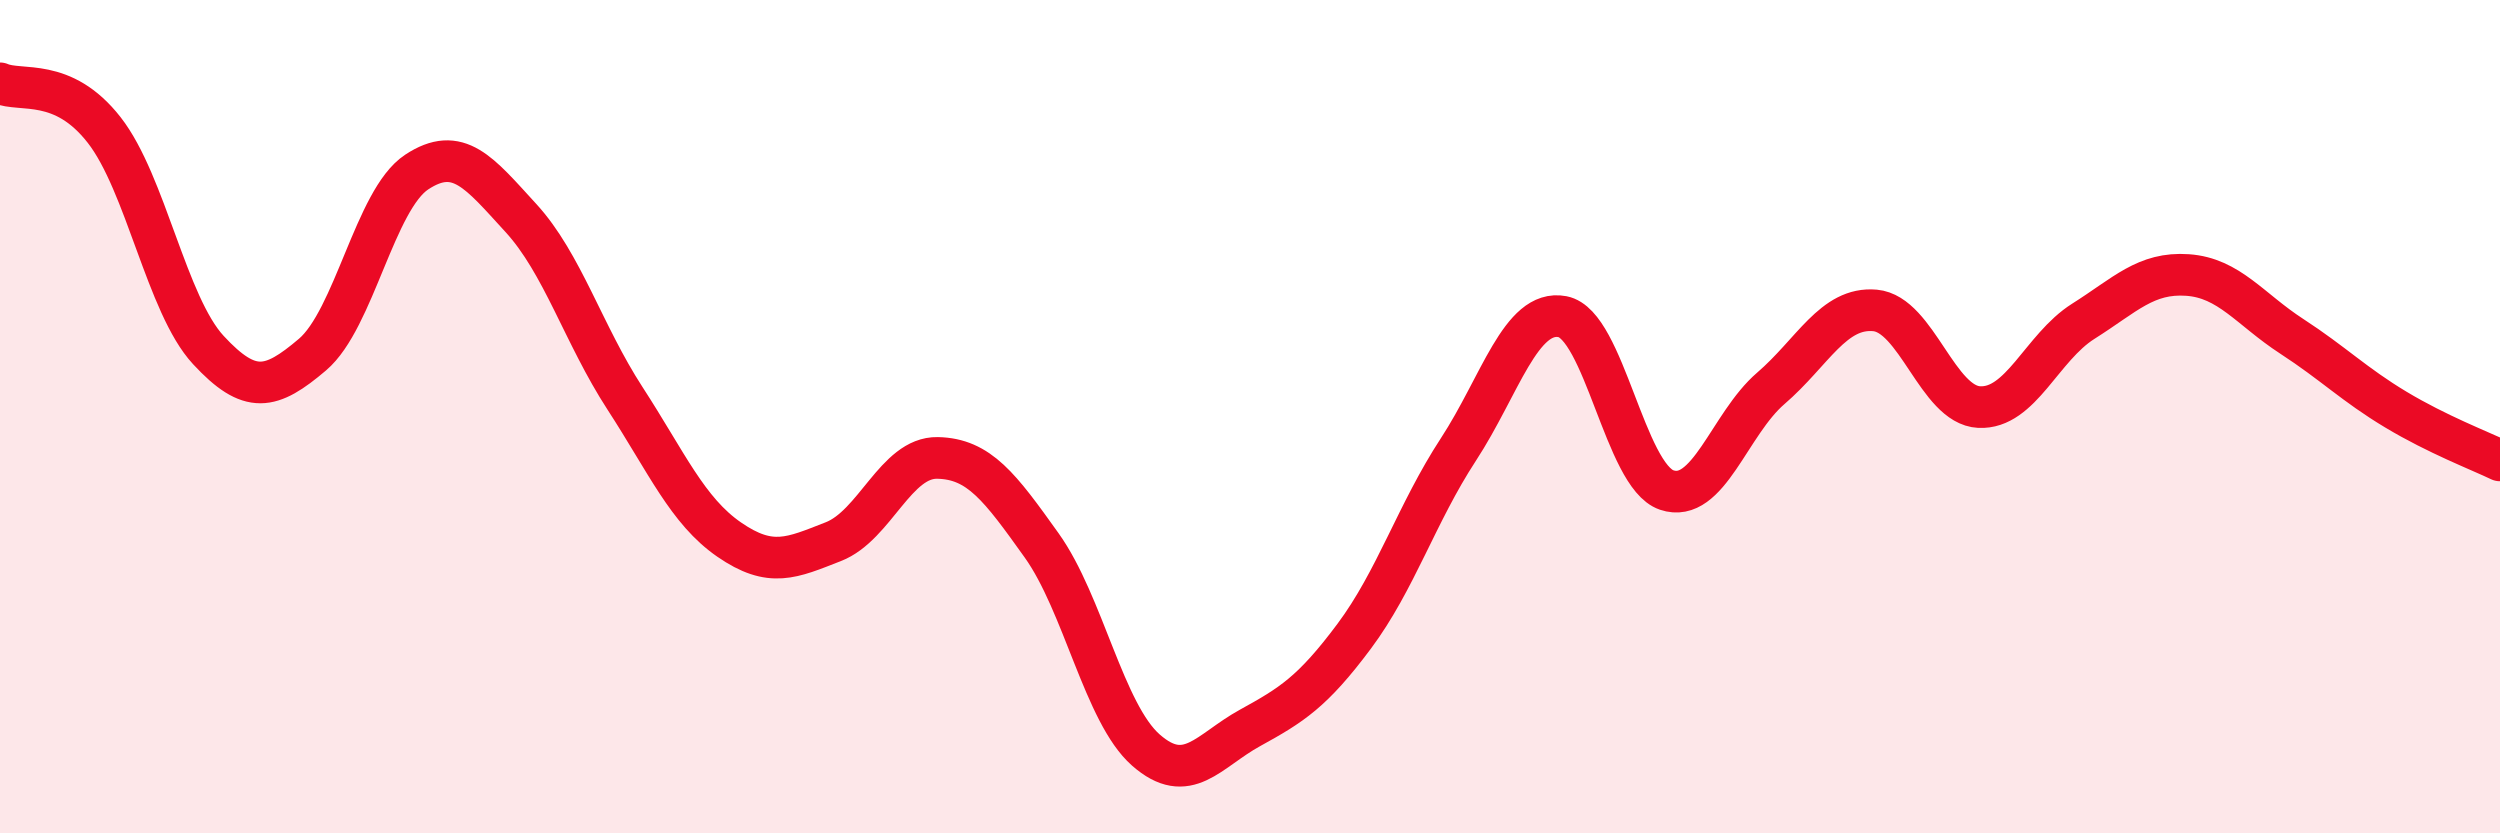
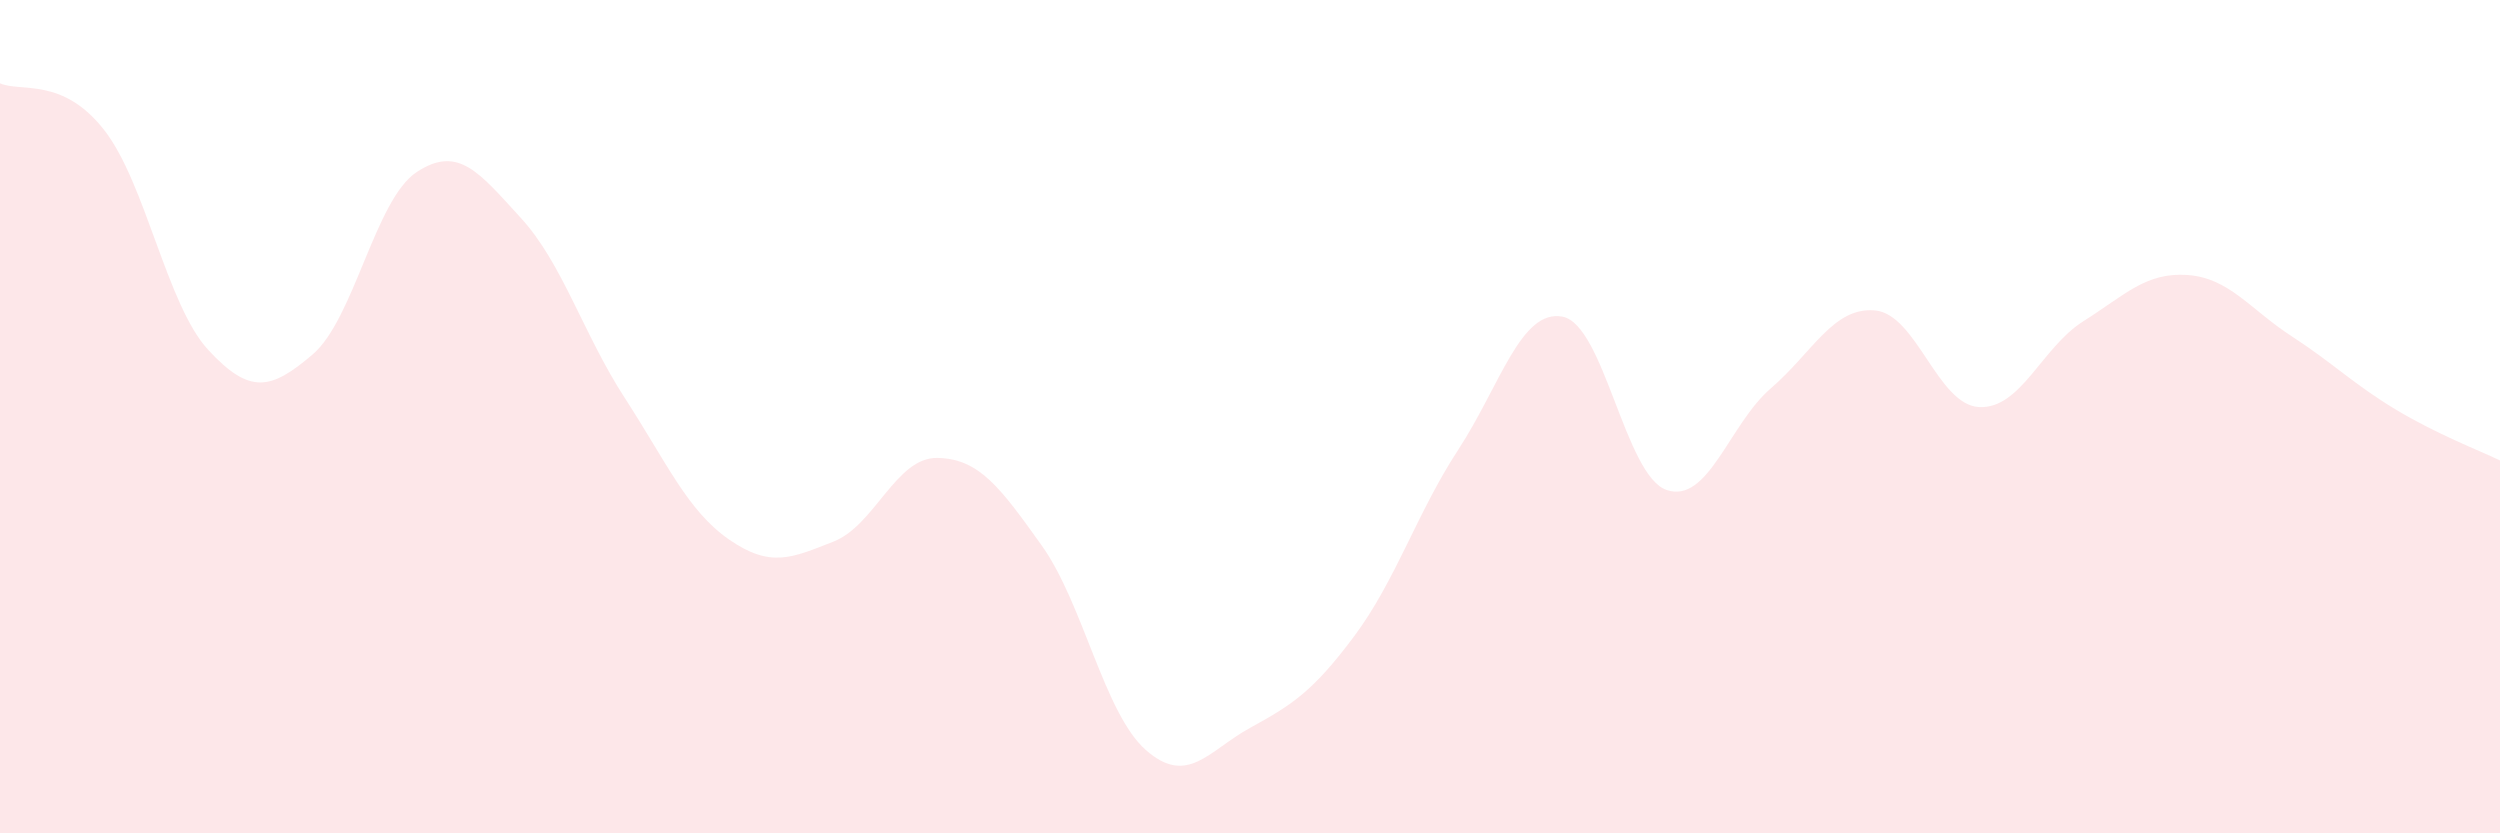
<svg xmlns="http://www.w3.org/2000/svg" width="60" height="20" viewBox="0 0 60 20">
  <path d="M 0,2 C 0.5,2.22 1.5,1.84 2.5,3.12 C 3.5,4.4 4,7.32 5,8.4 C 6,9.48 6.5,9.36 7.5,8.51 C 8.5,7.66 9,4.79 10,4.13 C 11,3.47 11.5,4.14 12.5,5.23 C 13.5,6.32 14,8.02 15,9.56 C 16,11.1 16.5,12.26 17.5,12.95 C 18.5,13.64 19,13.39 20,13 C 21,12.61 21.5,10.97 22.5,10.99 C 23.5,11.01 24,11.69 25,13.09 C 26,14.49 26.5,17.12 27.5,18 C 28.5,18.88 29,18.02 30,17.47 C 31,16.92 31.5,16.61 32.5,15.27 C 33.5,13.93 34,12.32 35,10.79 C 36,9.26 36.5,7.41 37.5,7.6 C 38.5,7.79 39,11.42 40,11.76 C 41,12.1 41.5,10.18 42.5,9.32 C 43.5,8.46 44,7.36 45,7.45 C 46,7.54 46.5,9.72 47.5,9.77 C 48.5,9.82 49,8.34 50,7.71 C 51,7.08 51.5,6.53 52.5,6.6 C 53.5,6.67 54,7.42 55,8.07 C 56,8.72 56.5,9.23 57.5,9.83 C 58.5,10.43 59.5,10.81 60,11.05L60 20L0 20Z" fill="#EB0A25" opacity="0.1" stroke-linecap="round" stroke-linejoin="round" />
-   <path d="M 0,2 C 0.5,2.22 1.5,1.84 2.5,3.12 C 3.5,4.4 4,7.32 5,8.4 C 6,9.48 6.5,9.36 7.5,8.51 C 8.5,7.66 9,4.79 10,4.13 C 11,3.47 11.5,4.14 12.5,5.23 C 13.5,6.32 14,8.02 15,9.56 C 16,11.1 16.5,12.26 17.5,12.95 C 18.5,13.64 19,13.39 20,13 C 21,12.61 21.5,10.97 22.5,10.99 C 23.5,11.01 24,11.69 25,13.09 C 26,14.49 26.5,17.12 27.5,18 C 28.5,18.88 29,18.02 30,17.47 C 31,16.92 31.5,16.61 32.5,15.27 C 33.5,13.93 34,12.32 35,10.79 C 36,9.26 36.5,7.41 37.5,7.6 C 38.5,7.79 39,11.42 40,11.76 C 41,12.1 41.5,10.18 42.5,9.32 C 43.5,8.46 44,7.36 45,7.45 C 46,7.54 46.5,9.72 47.5,9.77 C 48.5,9.82 49,8.34 50,7.71 C 51,7.08 51.5,6.53 52.5,6.6 C 53.5,6.67 54,7.42 55,8.07 C 56,8.72 56.5,9.23 57.5,9.83 C 58.5,10.43 59.5,10.81 60,11.05" stroke="#EB0A25" stroke-width="1" fill="none" stroke-linecap="round" stroke-linejoin="round" />
</svg>